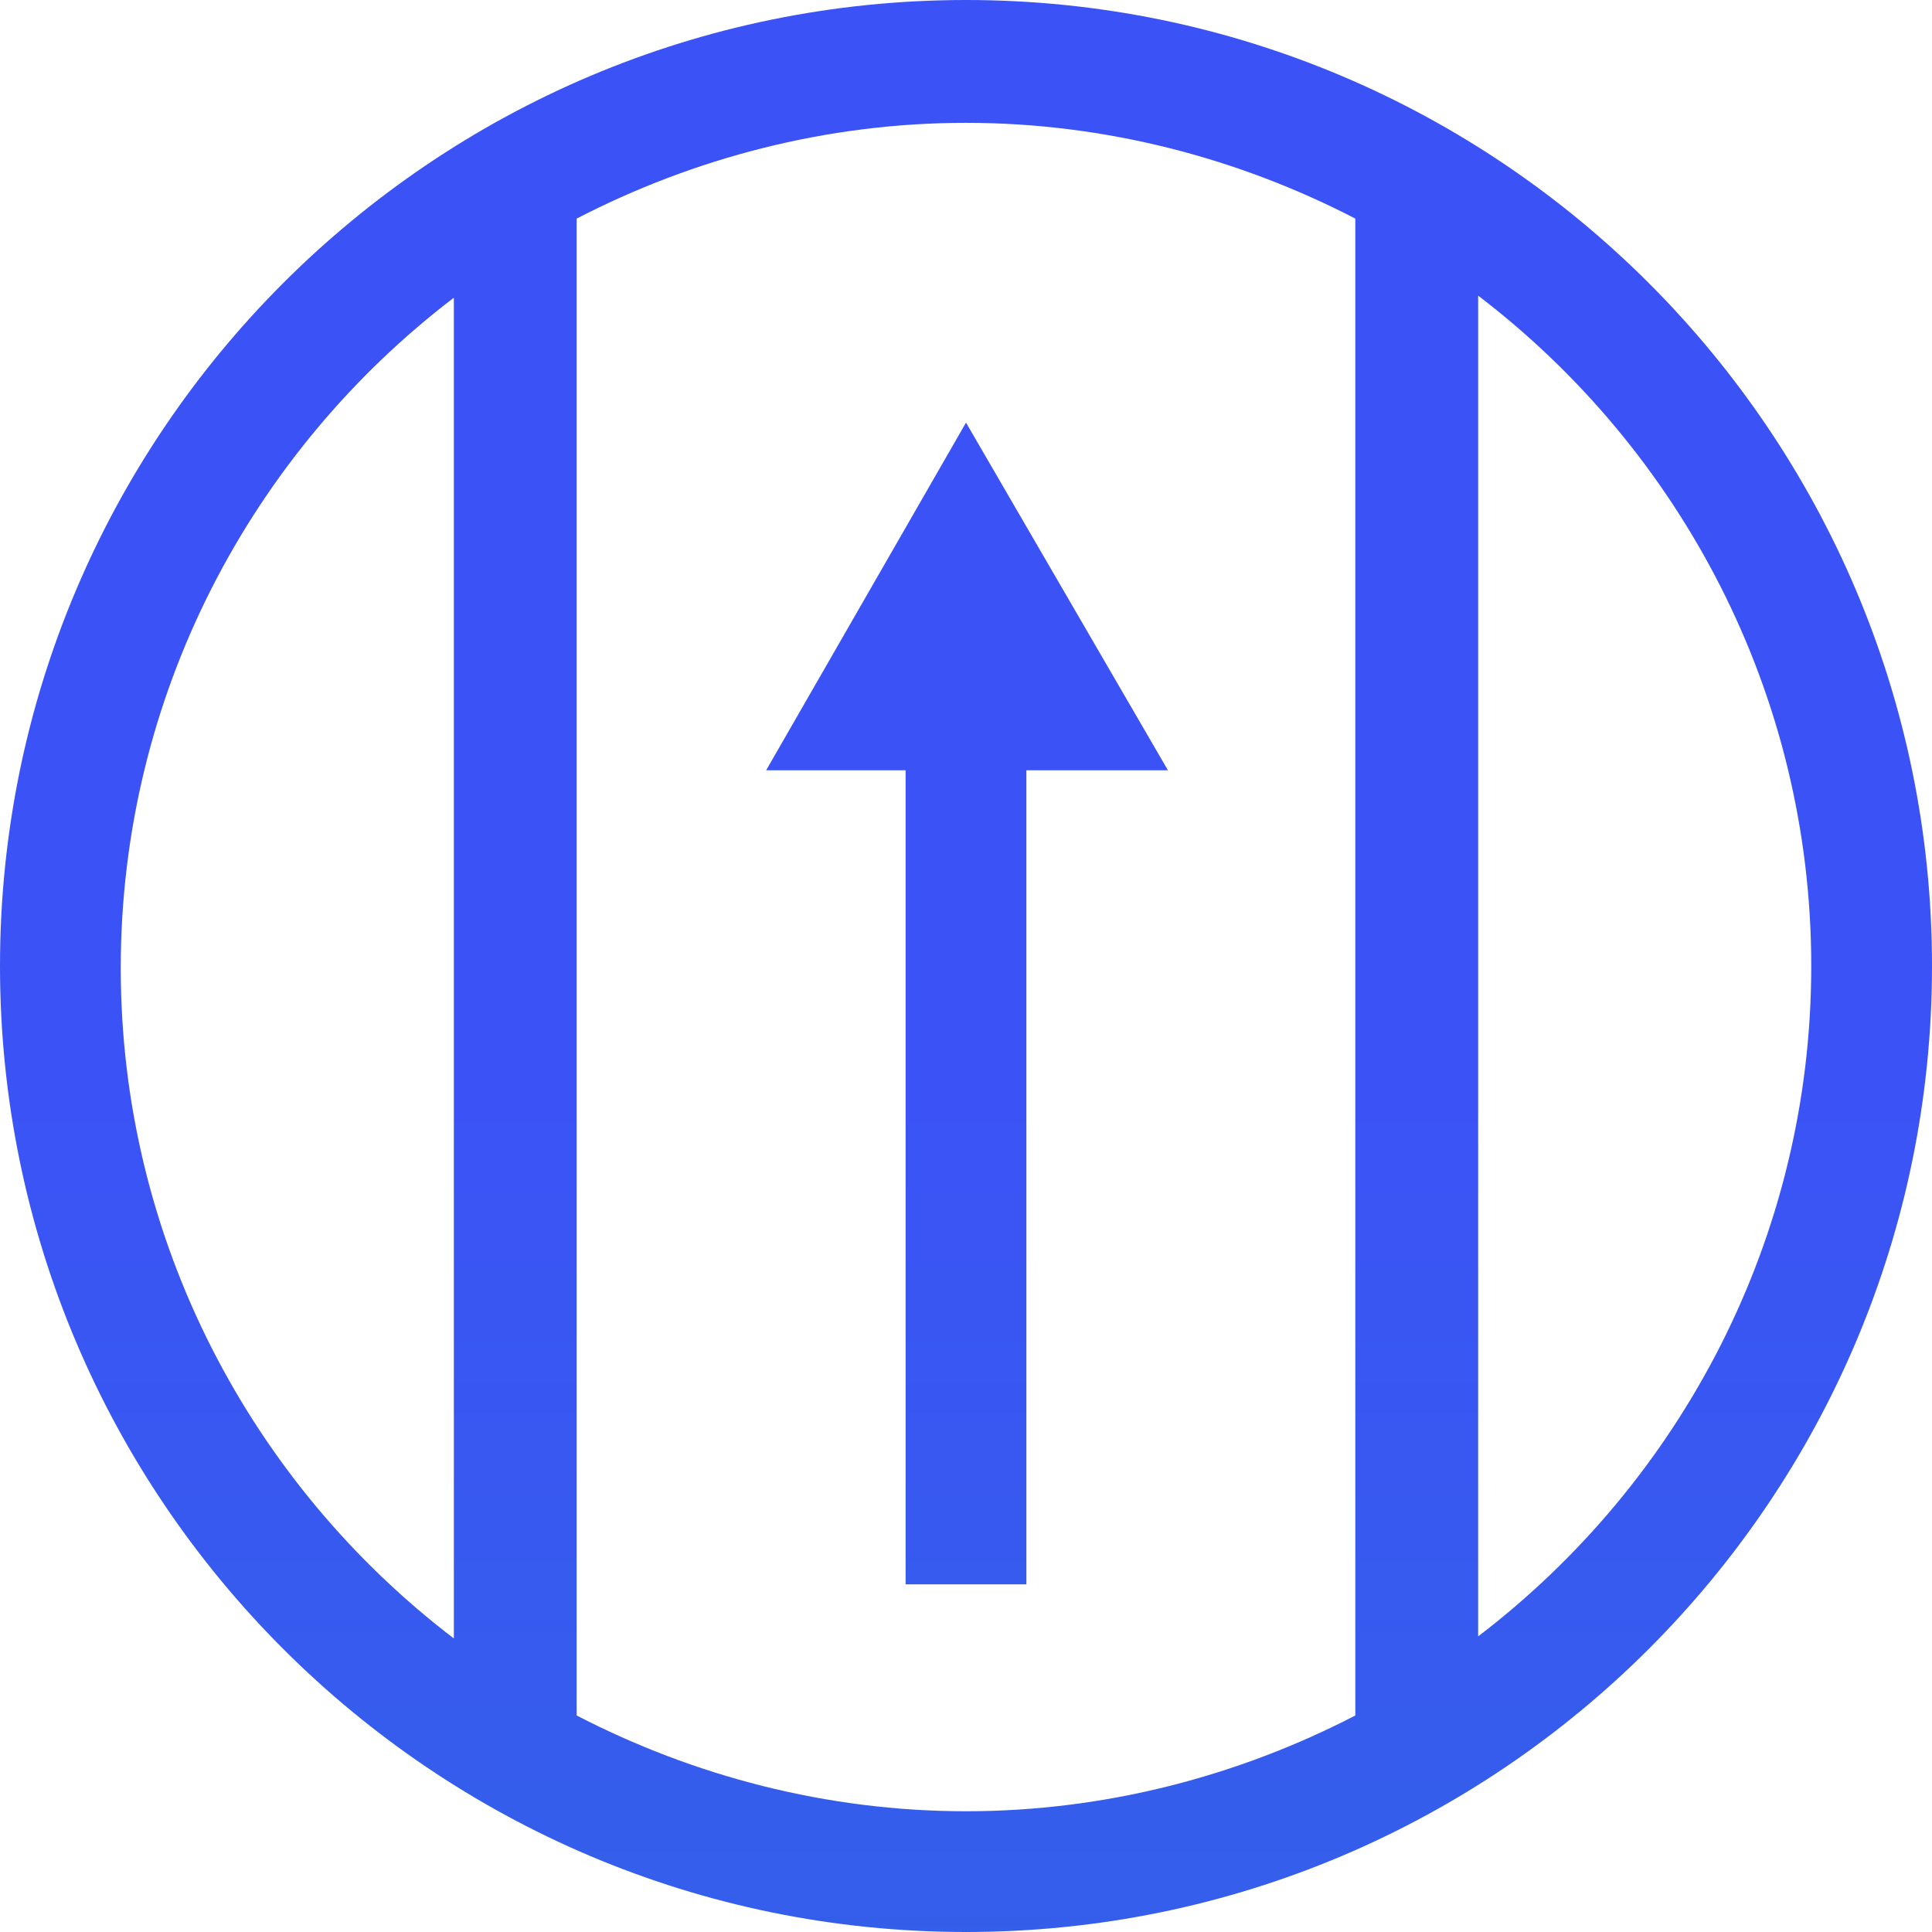
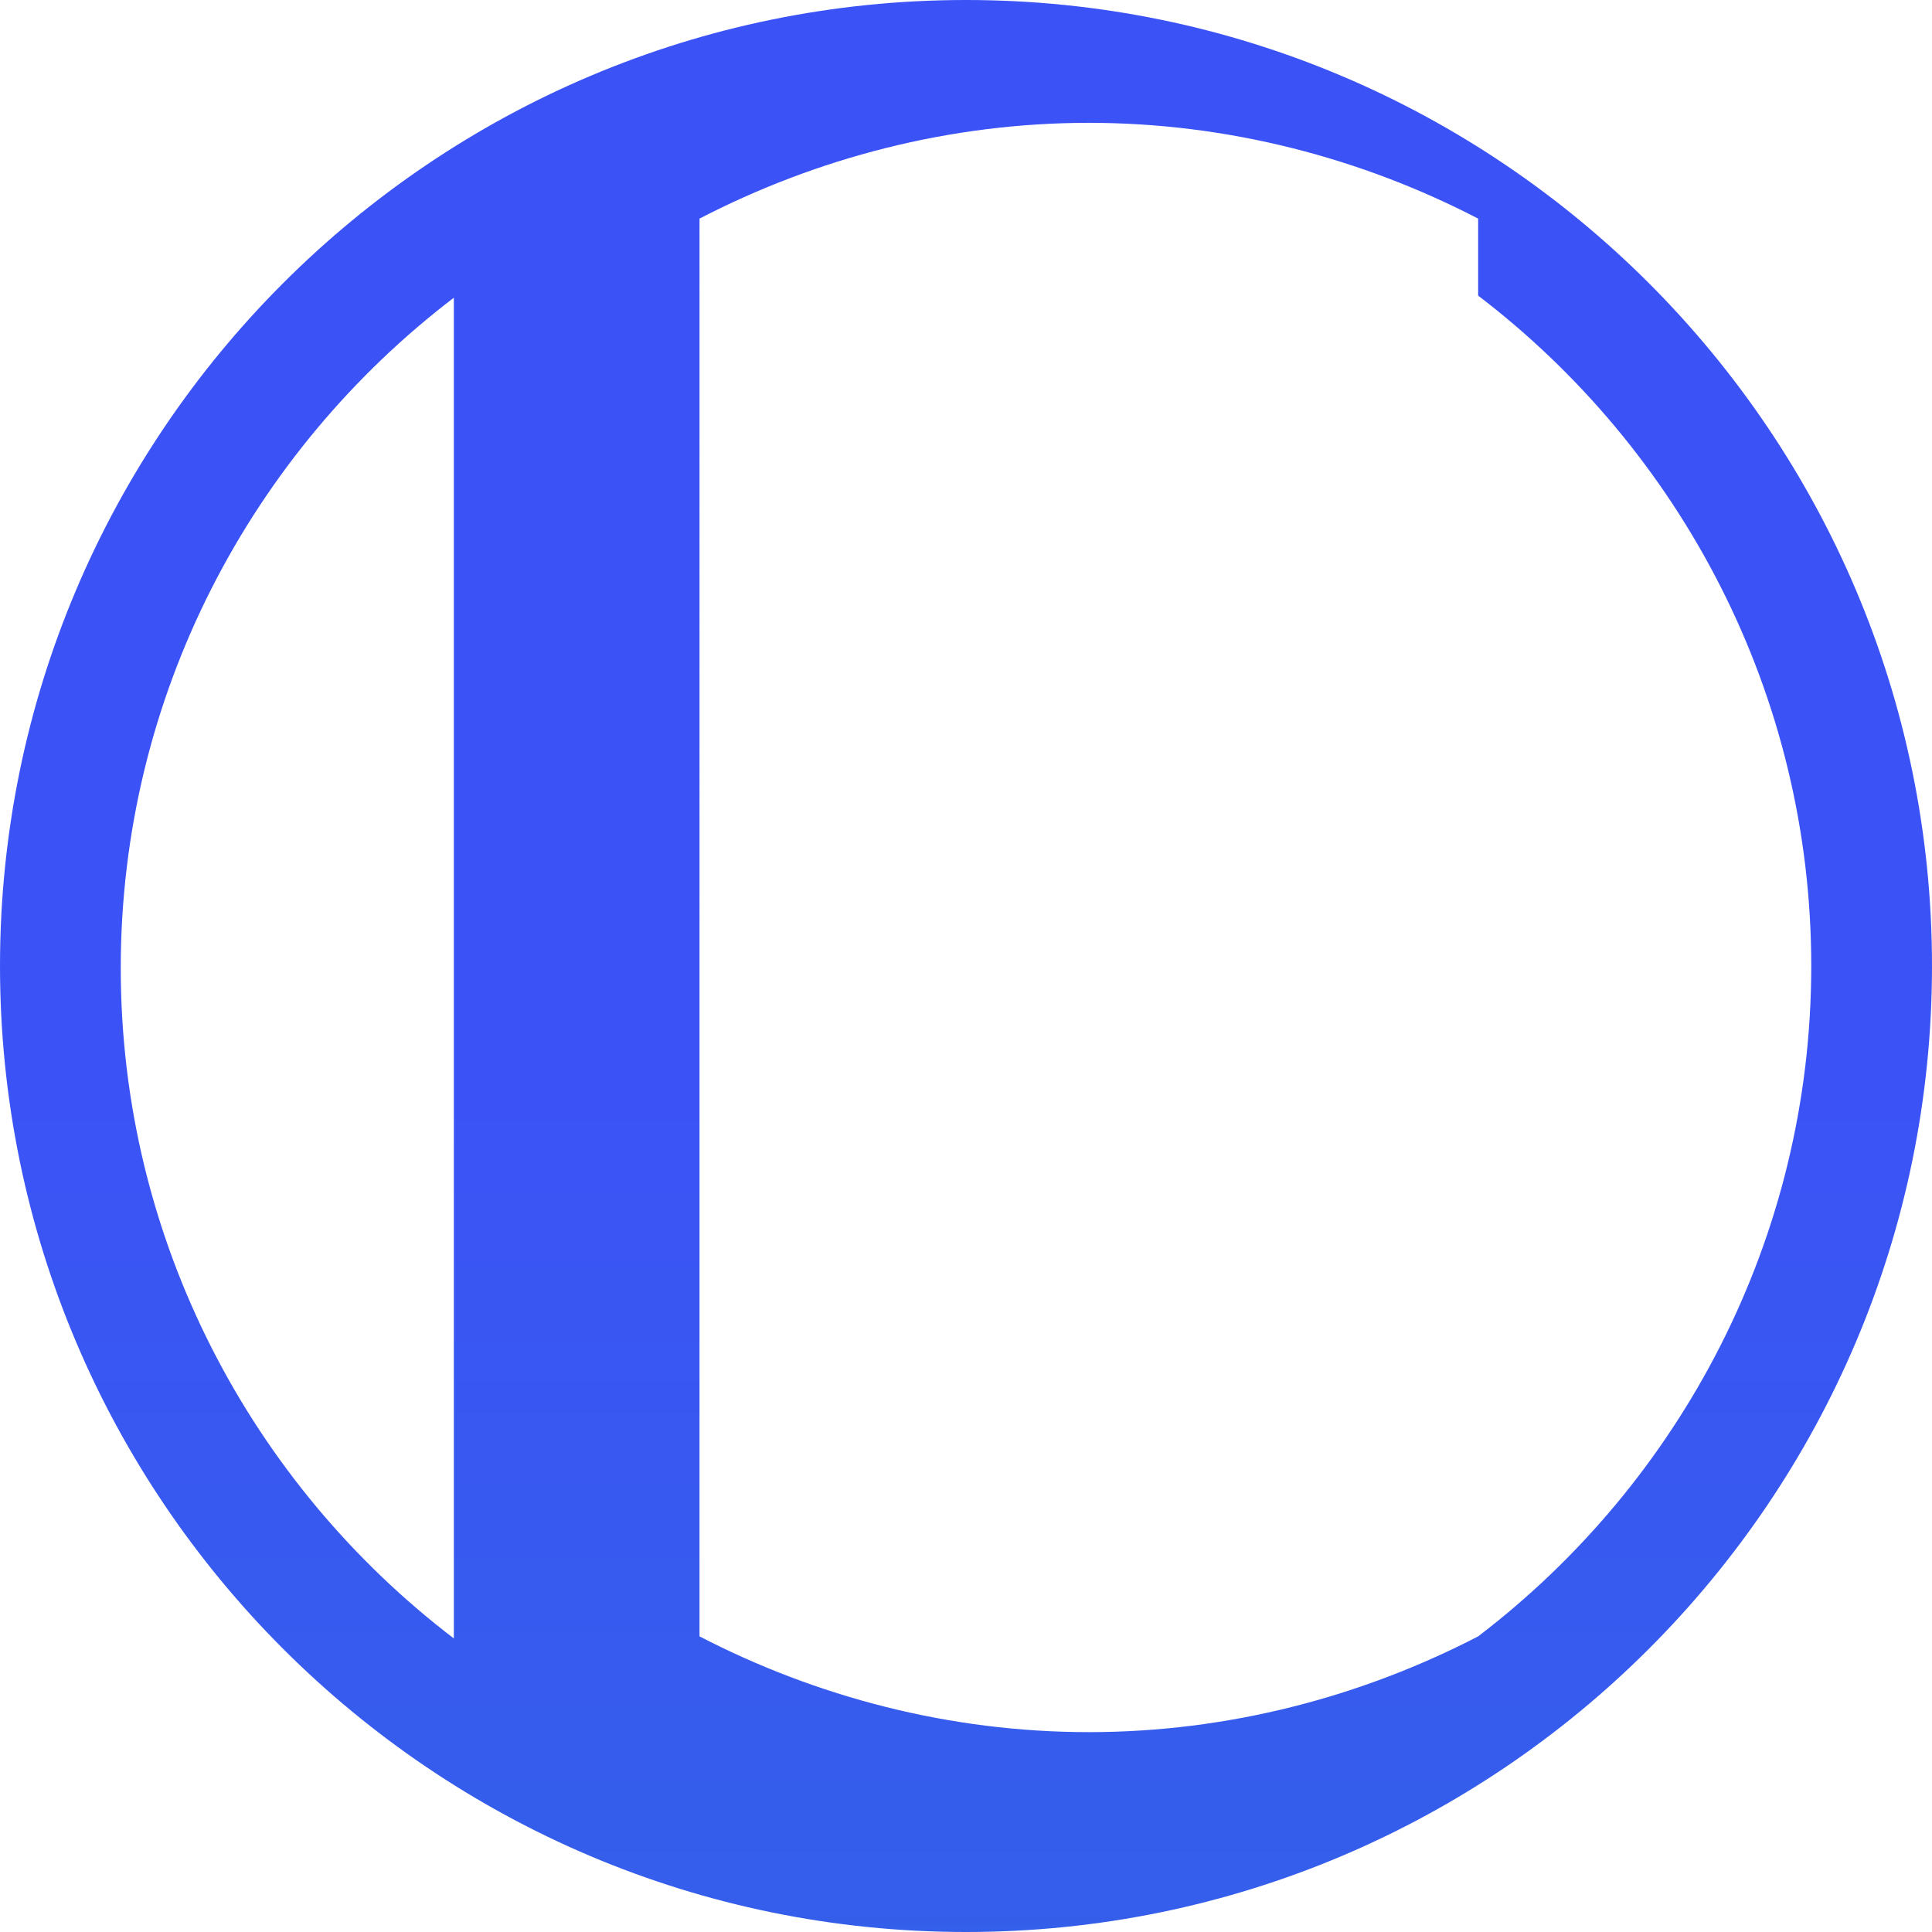
<svg xmlns="http://www.w3.org/2000/svg" xmlns:xlink="http://www.w3.org/1999/xlink" id="Layer_1" version="1.1" viewBox="0 0 92.8 92.8">
  <defs>
    <style>
      .st0 {
        fill: url(#linear-gradient1);
      }

      .st1 {
        fill: url(#linear-gradient);
      }
    </style>
    <linearGradient id="linear-gradient" x1="46.4" y1="52.1" x2="46.4" y2="389.1" gradientUnits="userSpaceOnUse">
      <stop offset="0" stop-color="#3b53f6" />
      <stop offset="1" stop-color="#00b395" />
    </linearGradient>
    <linearGradient id="linear-gradient1" x1="46.4" y1="52.1" x2="46.4" y2="389.1" xlink:href="#linear-gradient" />
  </defs>
-   <polygon class="st1" points="56.1 37 46.4 20.3 36.8 37 43.5 37 43.5 76.1 49.3 76.1 49.3 37 56.1 37" />
-   <path class="st0" d="M71,78.7V14.2c9.7,7.4,16,19.1,16,32.2s-6.3,24.8-16,32.2M65.1,82.4c-5.6,2.9-12,4.6-18.7,4.6s-13.1-1.7-18.7-4.6V10.5c5.6-2.9,12-4.6,18.7-4.6s13.1,1.7,18.7,4.6v71.9ZM21.8,78.7c-9.7-7.4-16-19.1-16-32.2s6.3-24.8,16-32.2v64.5ZM46.4,0C20.8,0,0,20.8,0,46.4s20.8,46.4,46.4,46.4,46.4-20.8,46.4-46.4S72,0,46.4,0" />
+   <path class="st0" d="M71,78.7V14.2c9.7,7.4,16,19.1,16,32.2s-6.3,24.8-16,32.2c-5.6,2.9-12,4.6-18.7,4.6s-13.1-1.7-18.7-4.6V10.5c5.6-2.9,12-4.6,18.7-4.6s13.1,1.7,18.7,4.6v71.9ZM21.8,78.7c-9.7-7.4-16-19.1-16-32.2s6.3-24.8,16-32.2v64.5ZM46.4,0C20.8,0,0,20.8,0,46.4s20.8,46.4,46.4,46.4,46.4-20.8,46.4-46.4S72,0,46.4,0" />
</svg>